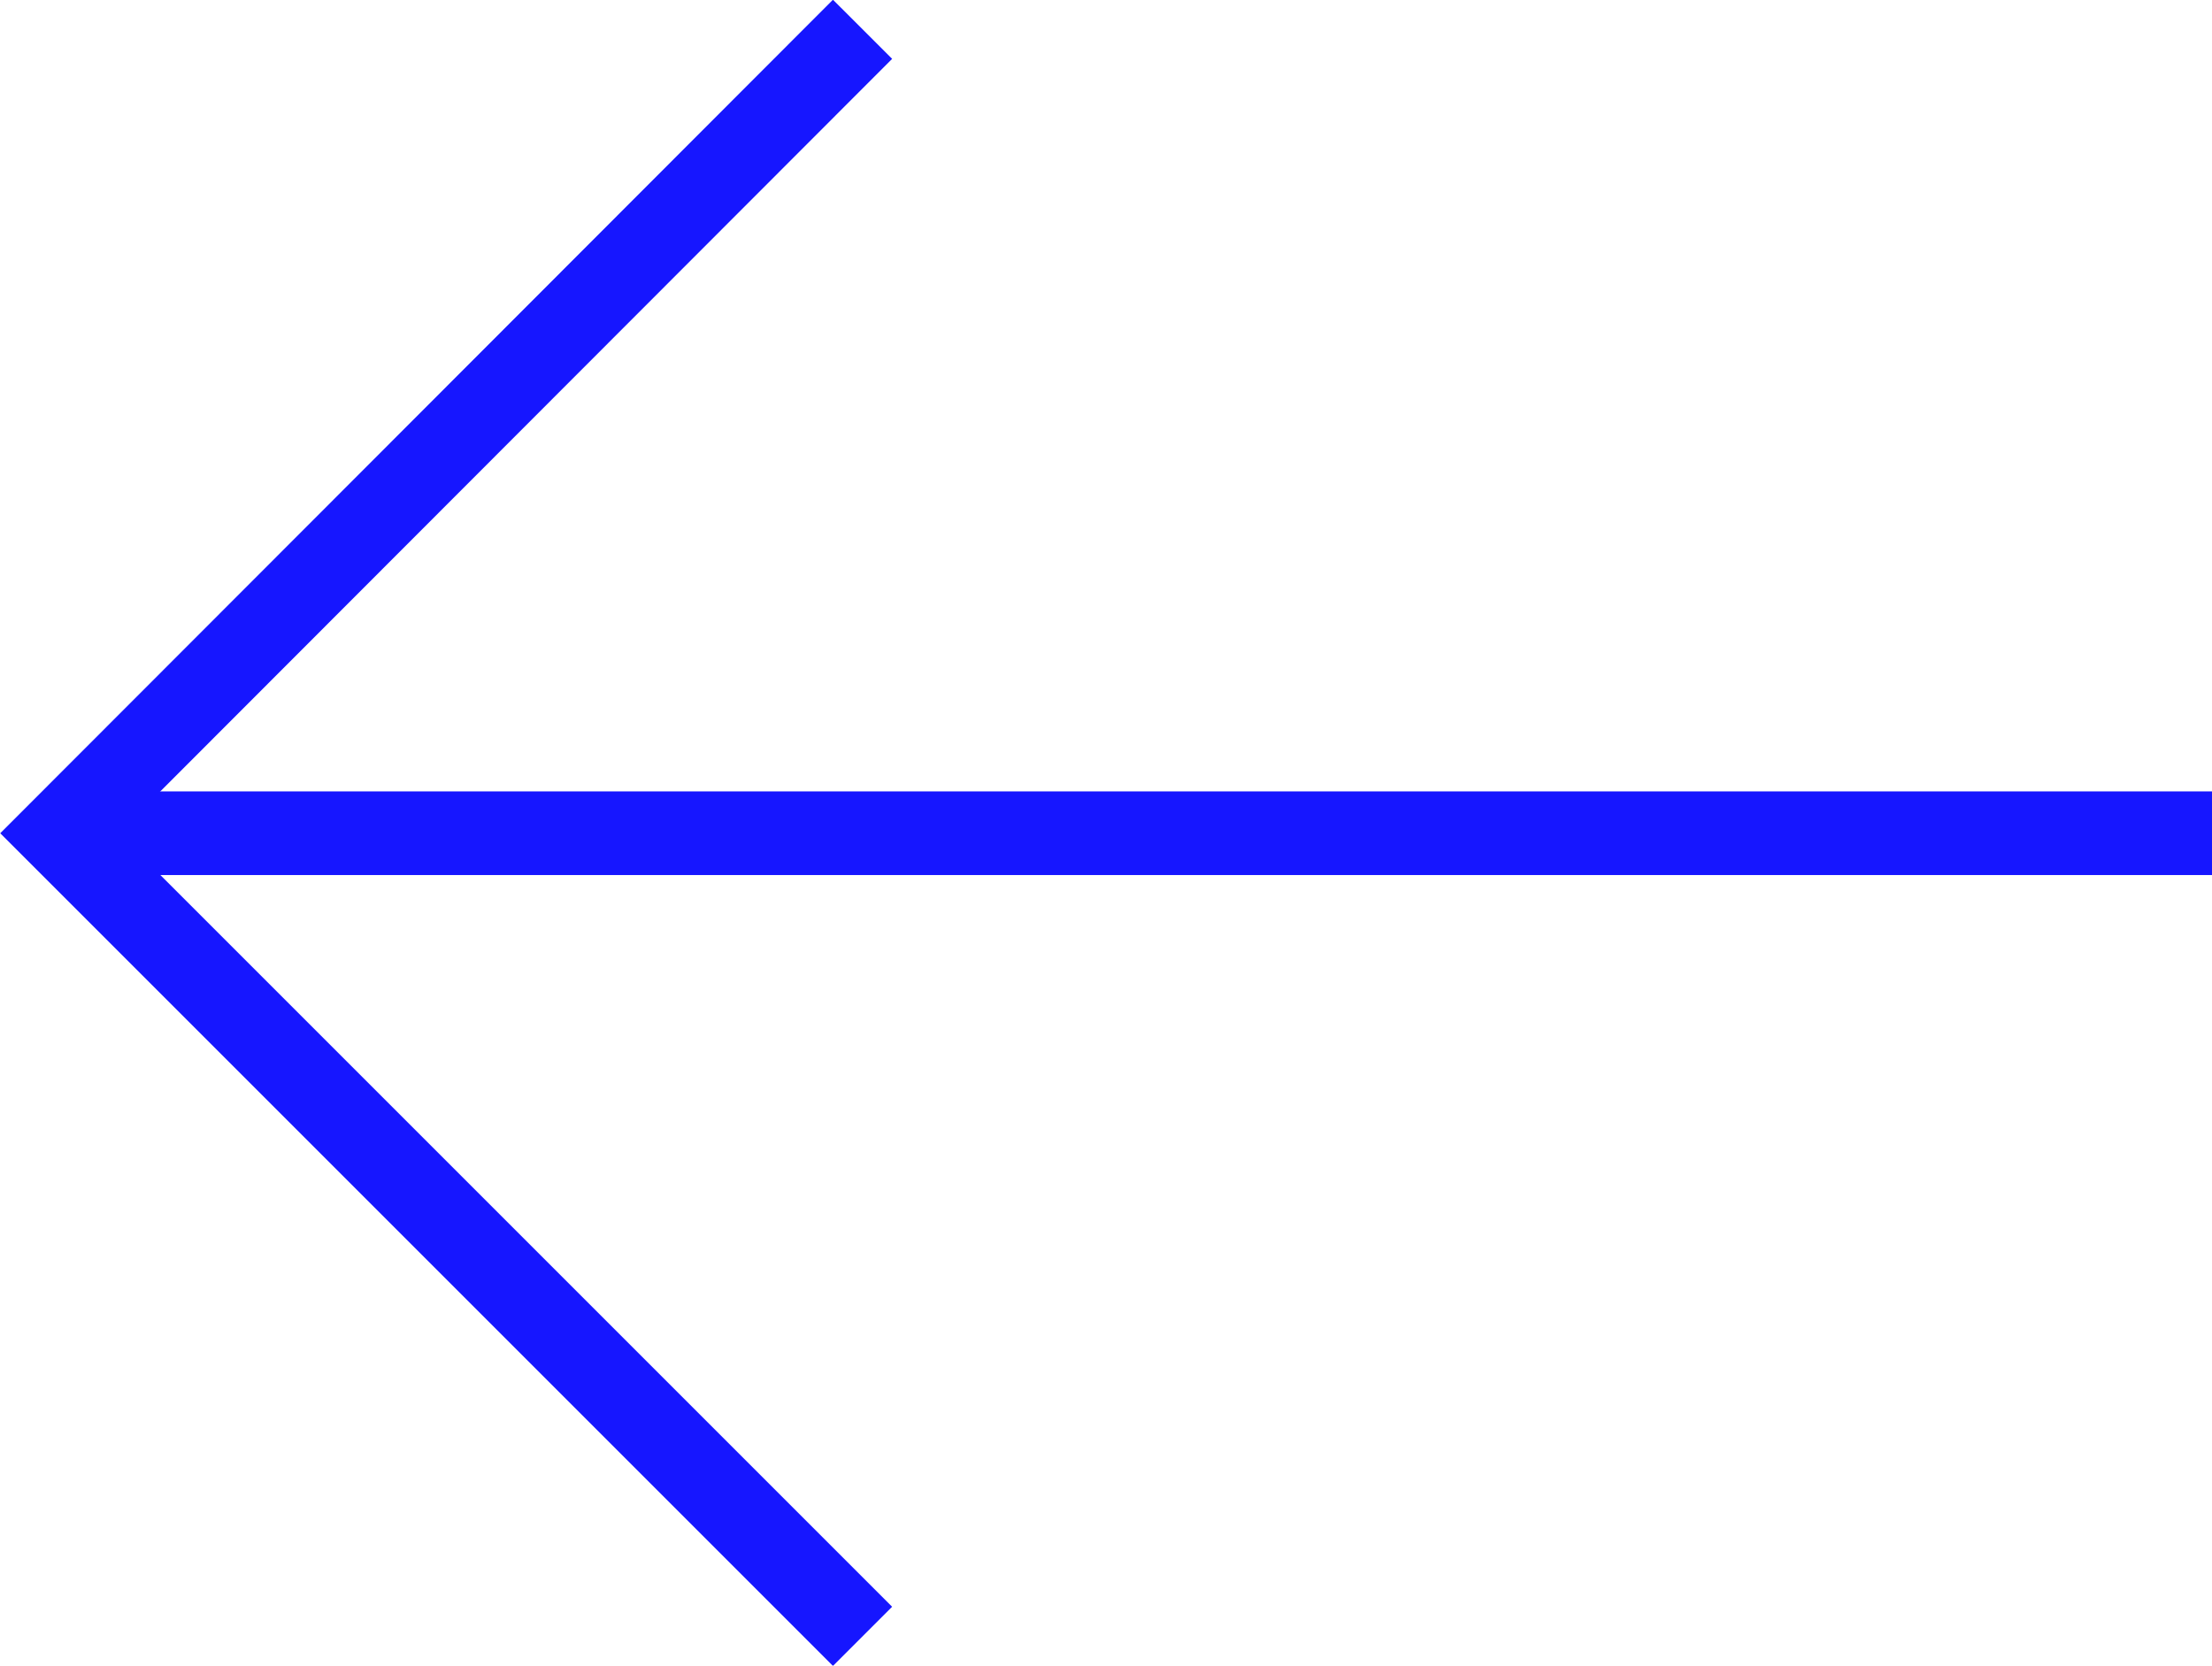
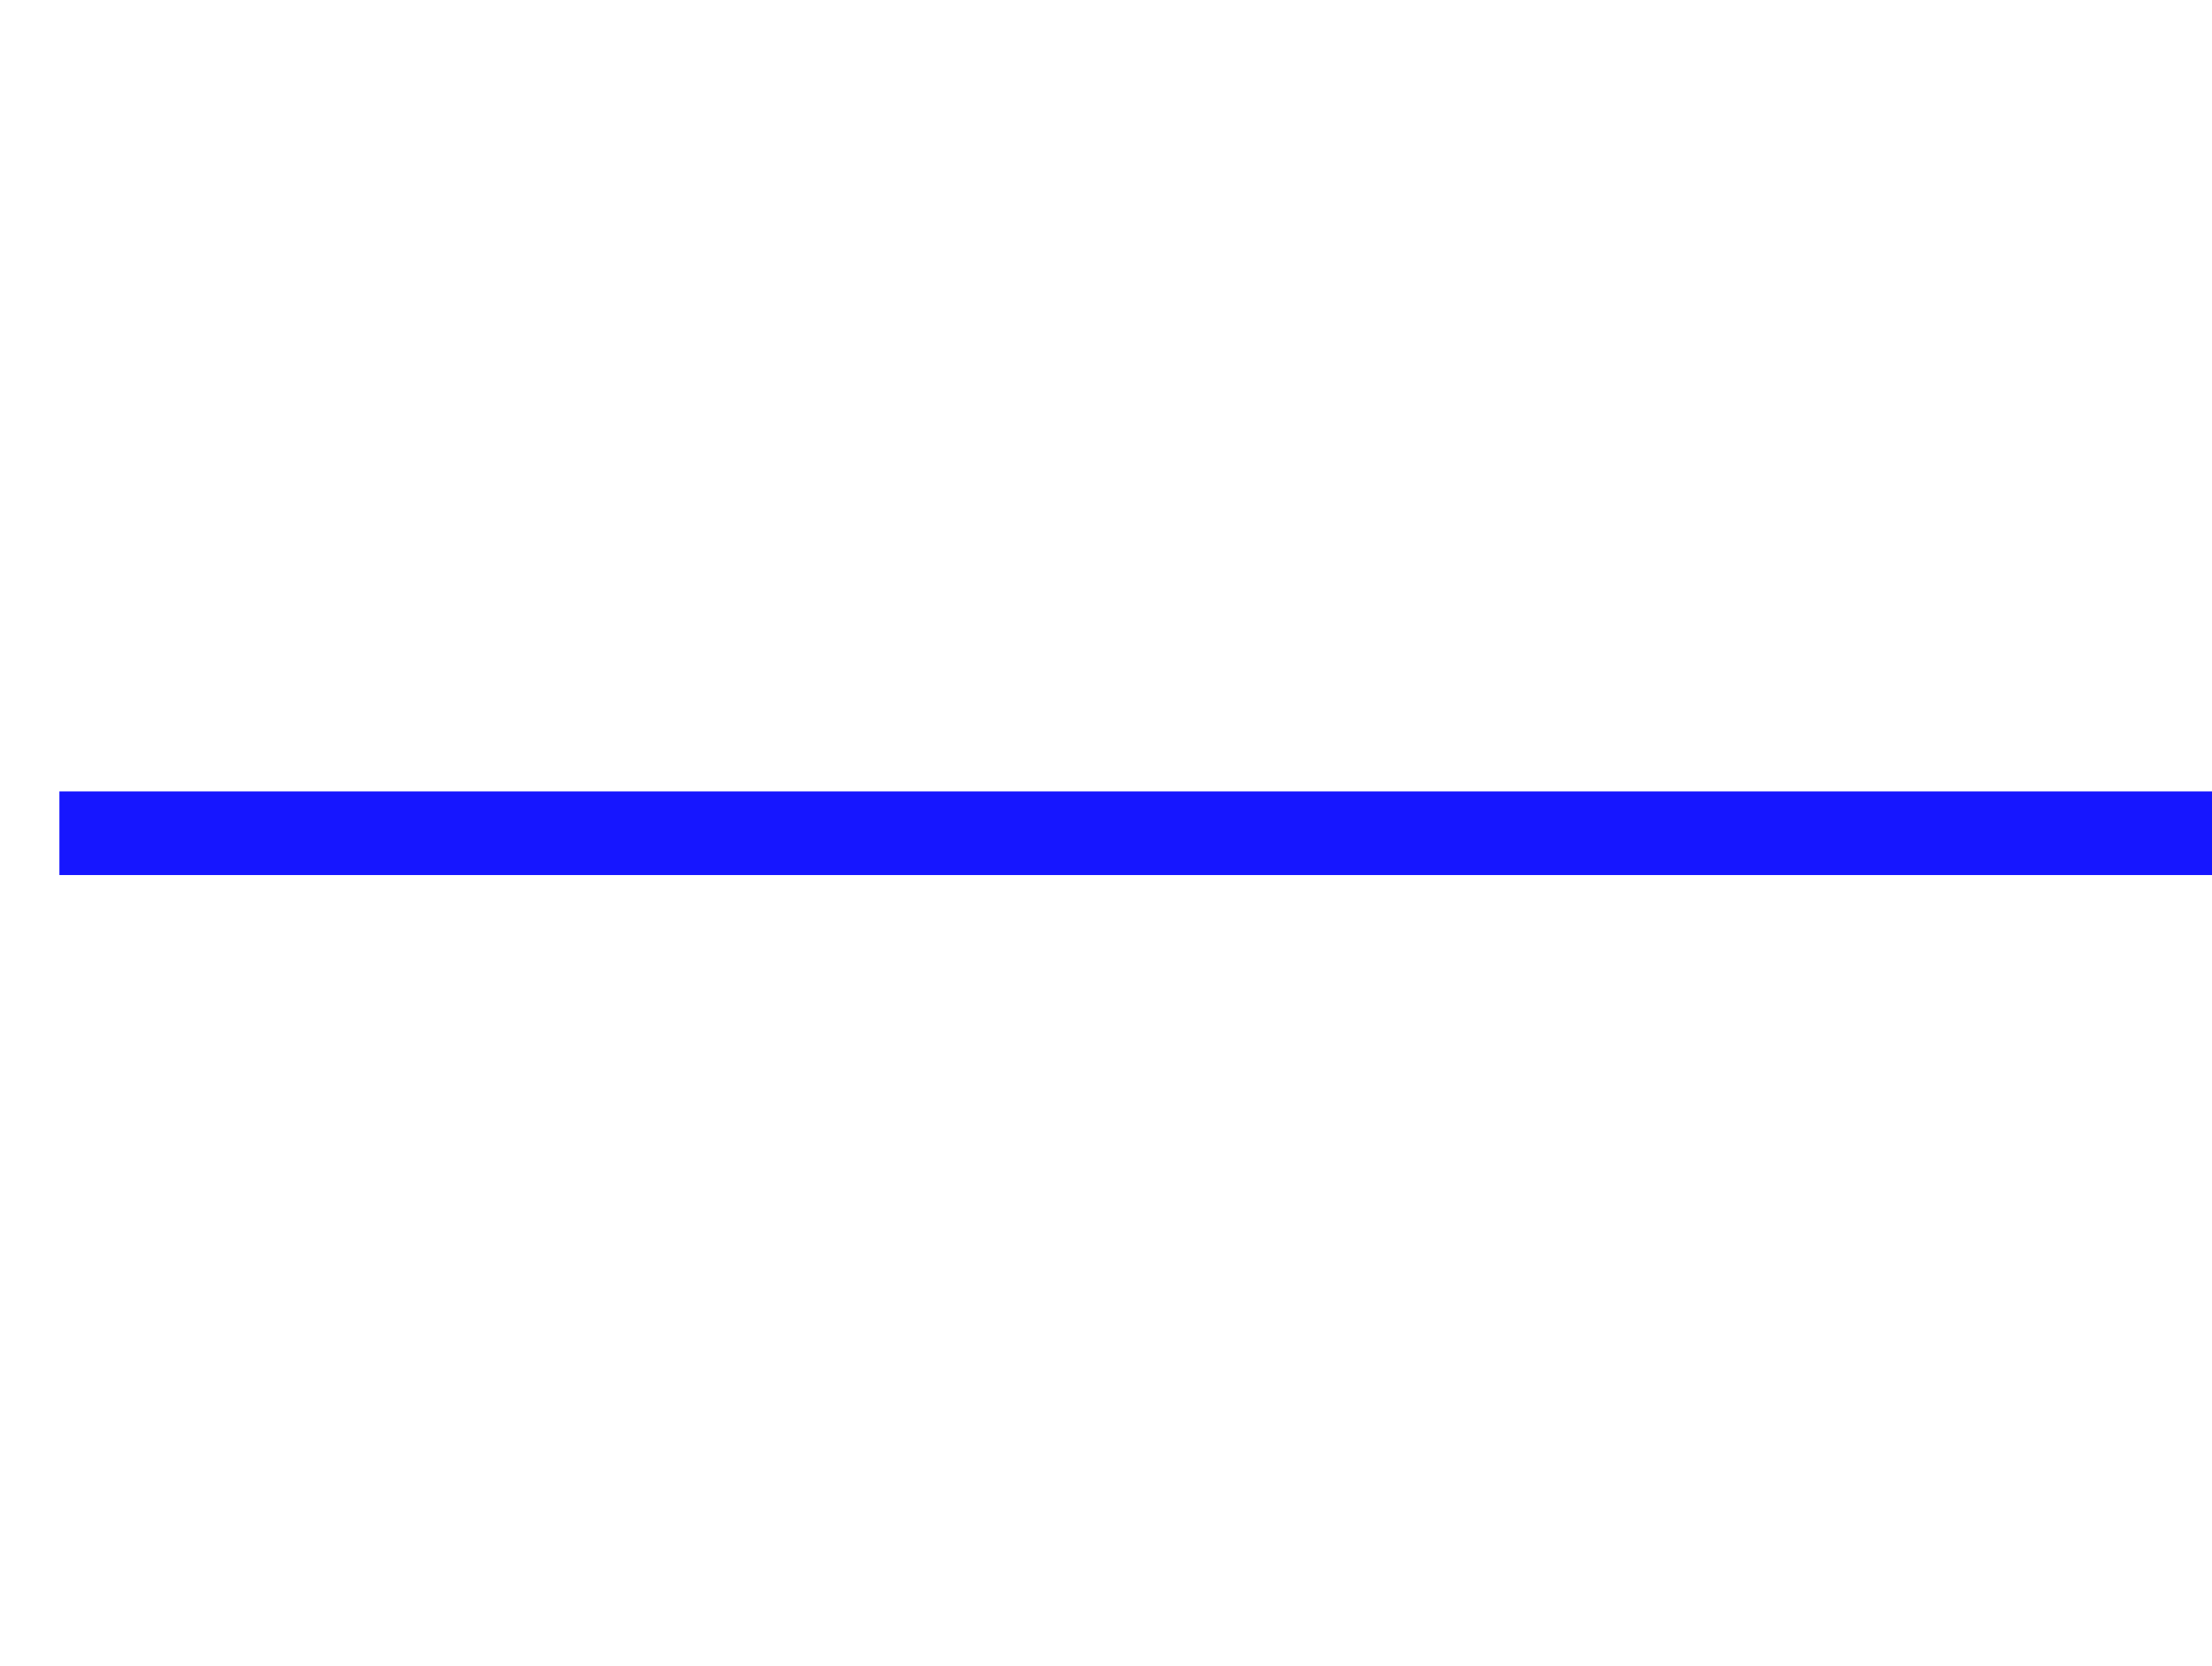
<svg xmlns="http://www.w3.org/2000/svg" id="uuid-10363faf-1ef5-499b-8538-47c74e489d22" data-name="Layer 2" viewBox="0 0 26.44 19.91">
  <g id="uuid-36a1af46-01f5-4702-976a-5da995d80a1d" data-name="Capa 1">
    <g>
-       <polyline points="10.31 19.56 .71 9.96 10.31 .35" style="fill: none; stroke: #1616ff; stroke-miterlimit: 10;" />
      <line x1=".71" y1="9.96" x2="26.44" y2="9.96" style="fill: none; stroke: #1616ff; stroke-miterlimit: 10;" />
    </g>
  </g>
</svg>